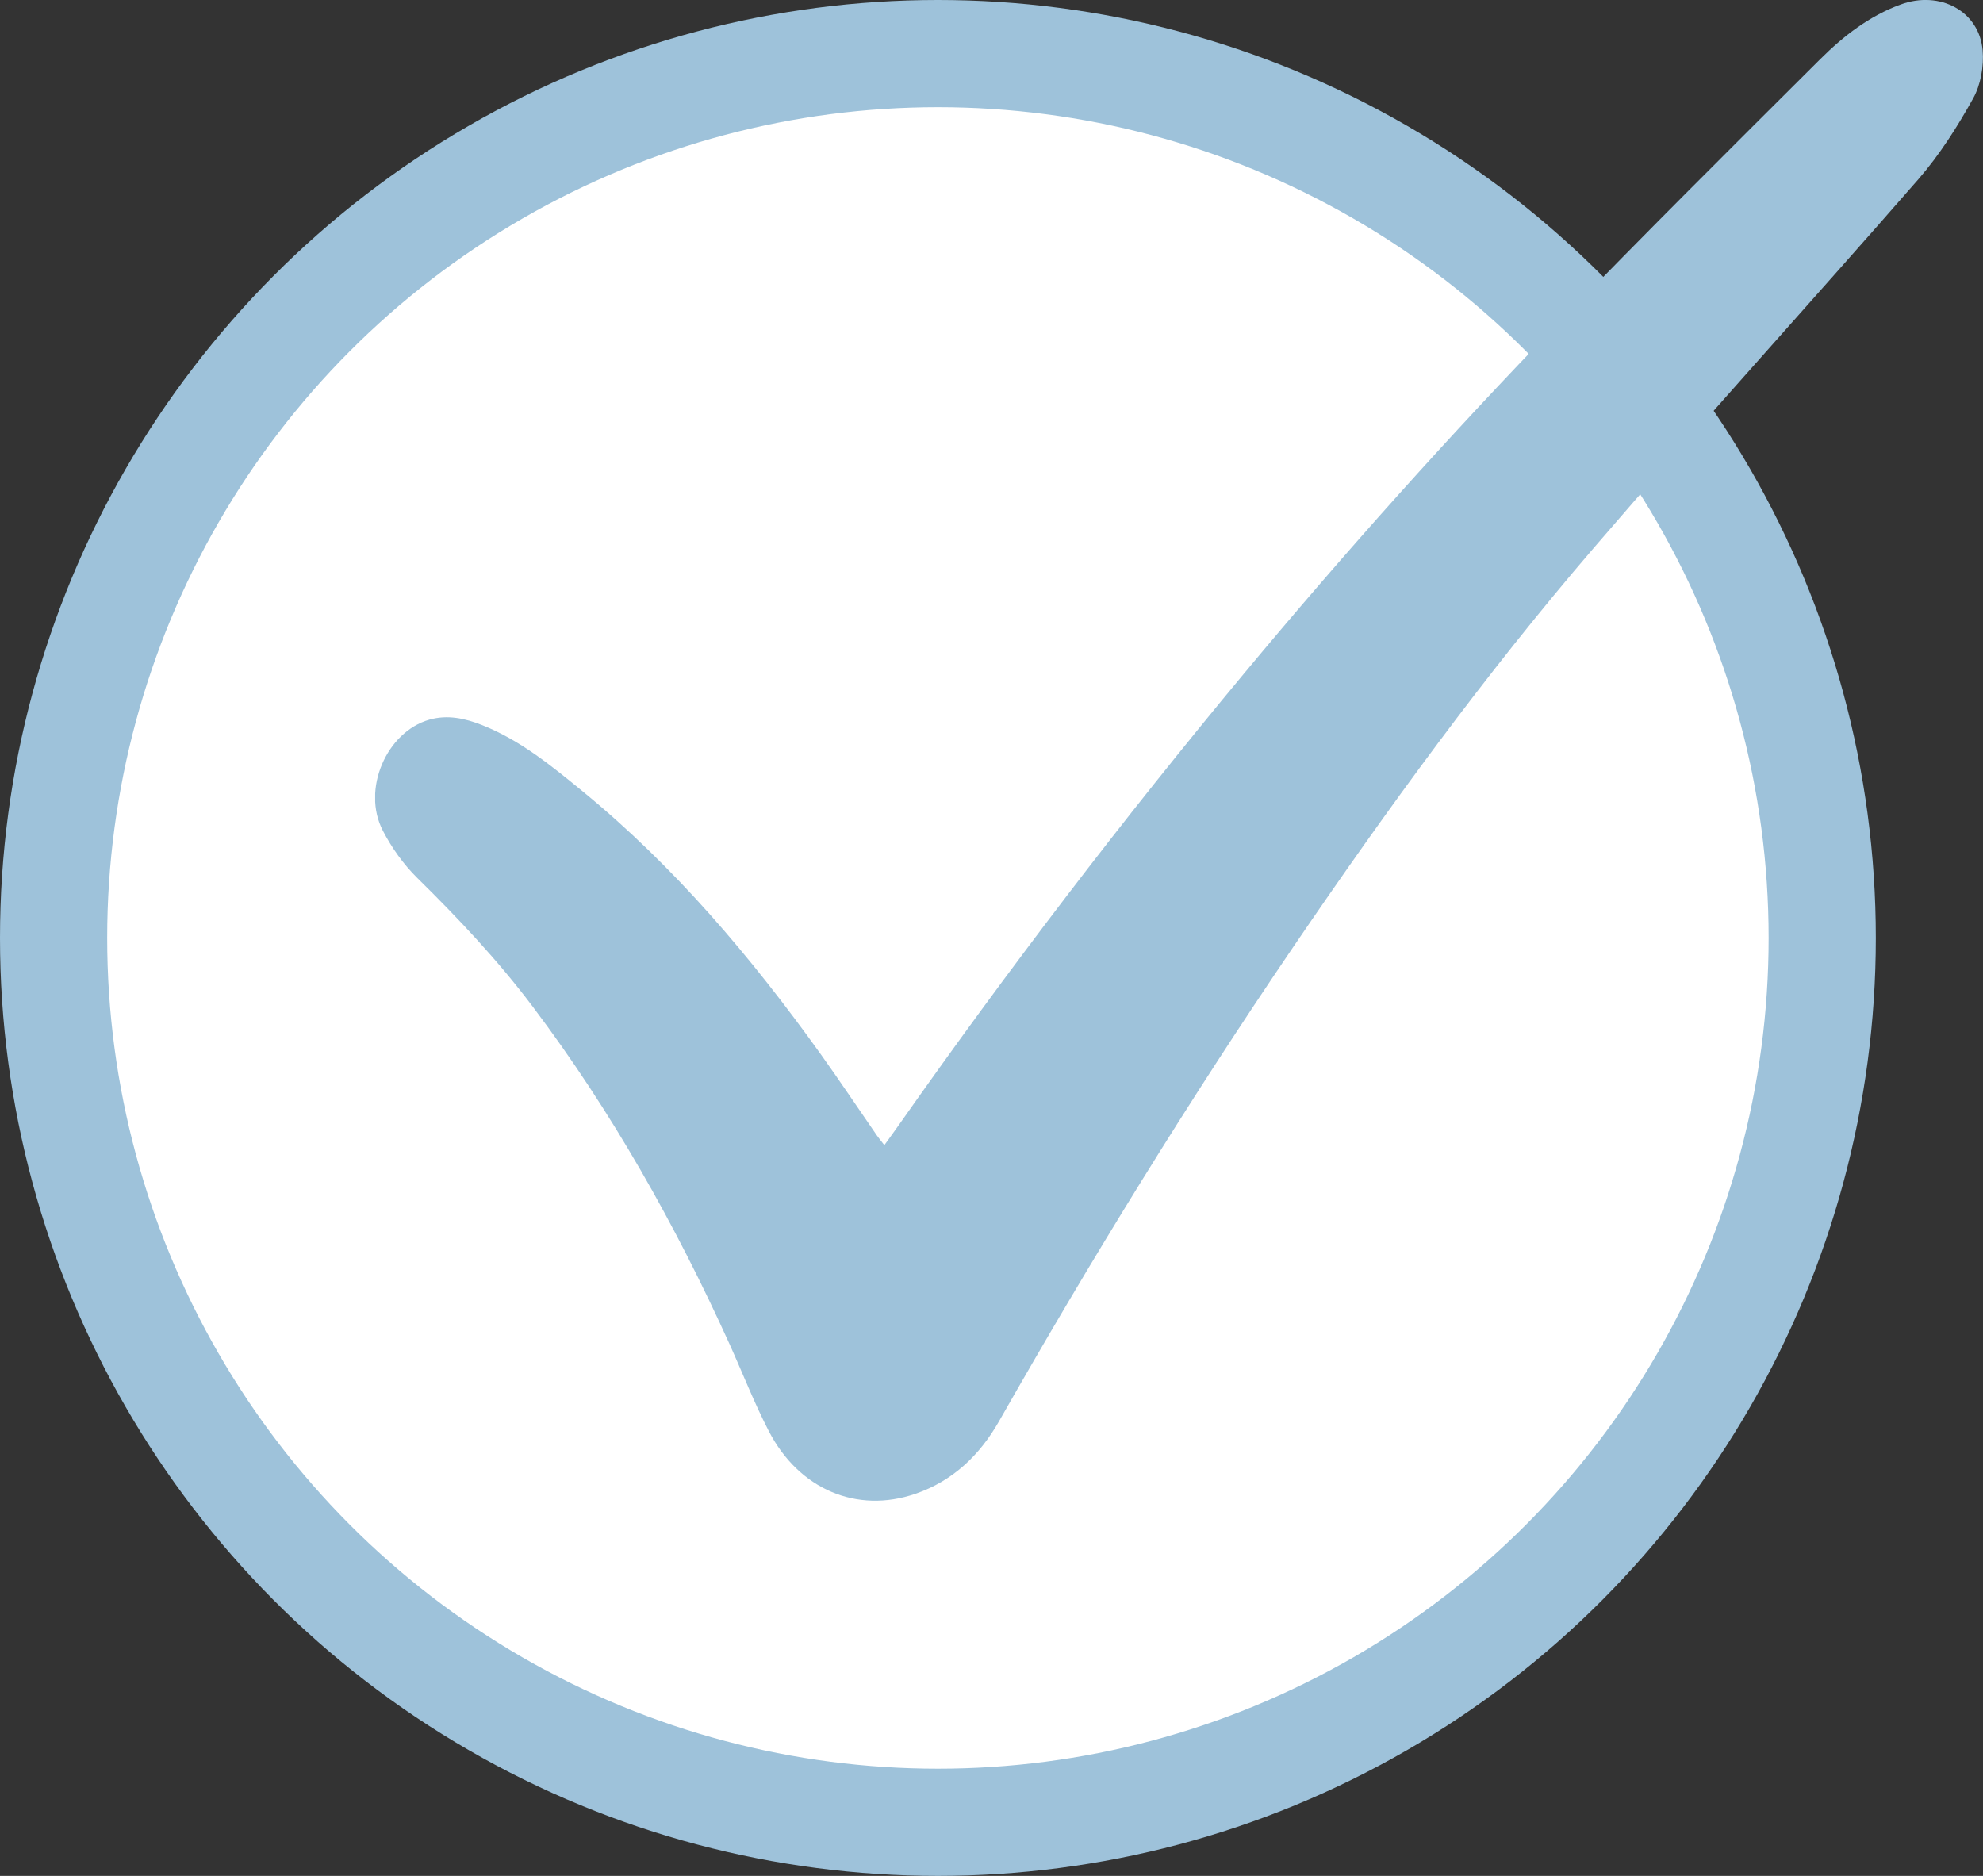
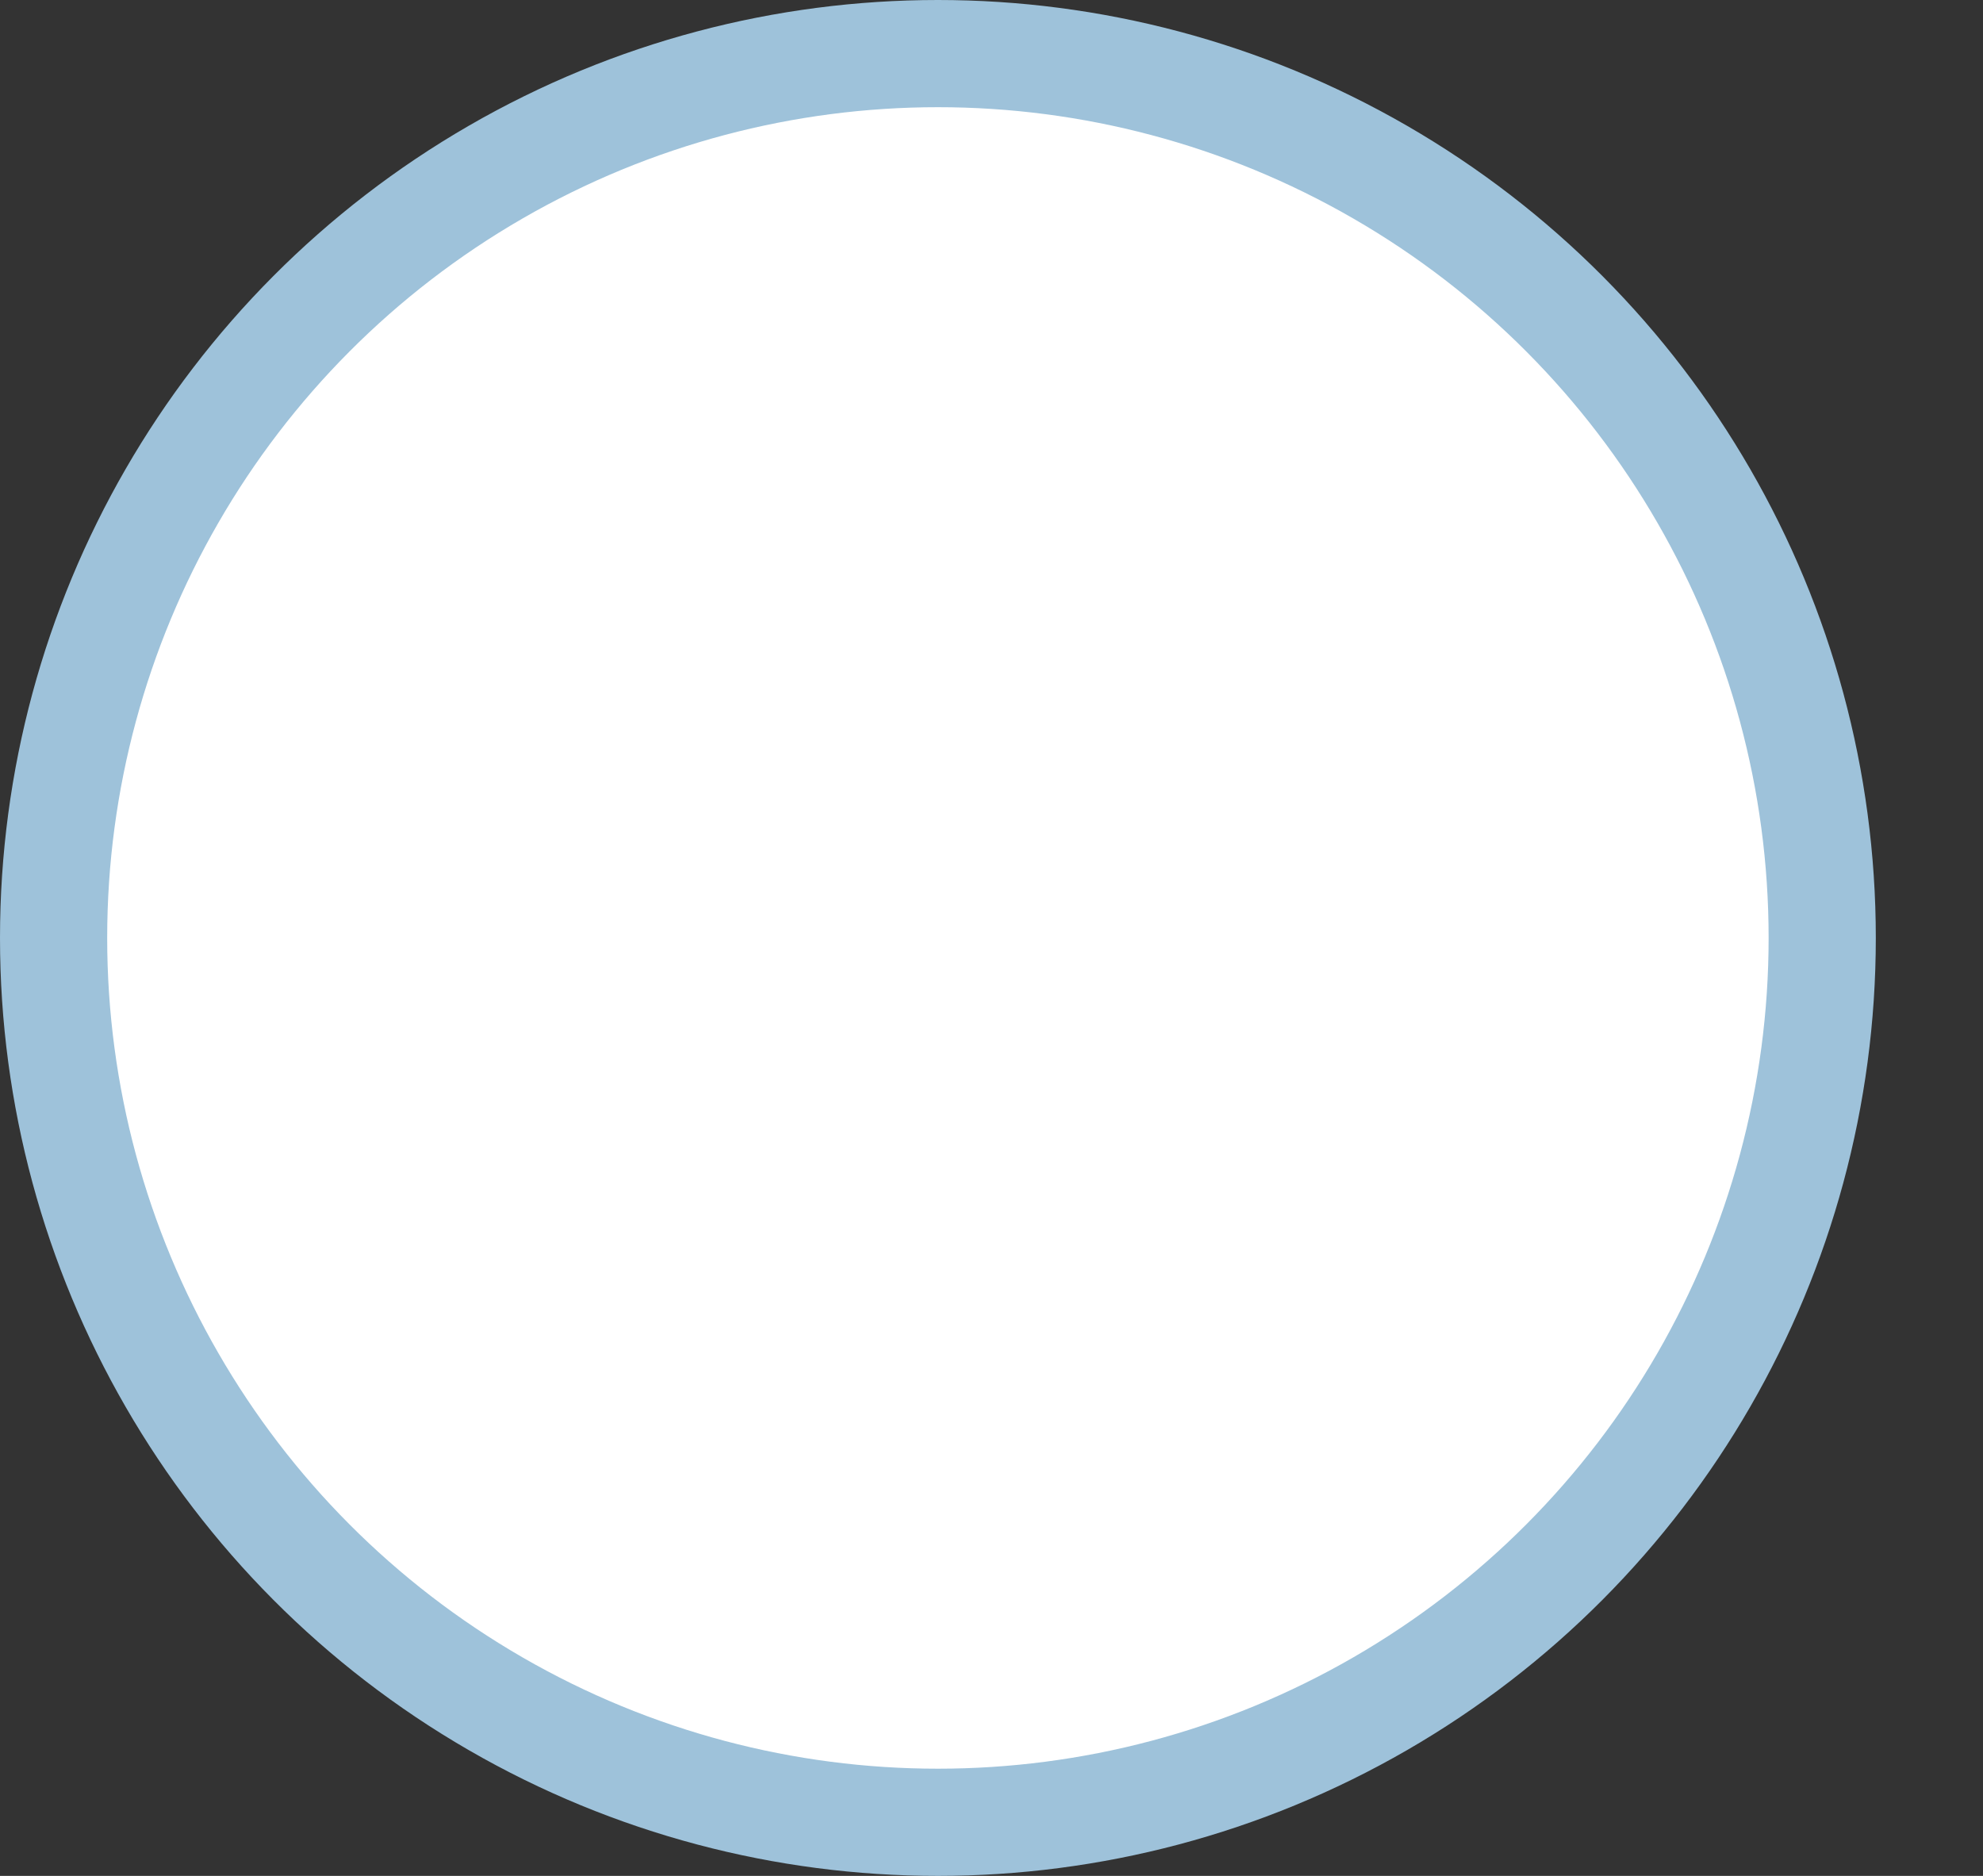
<svg xmlns="http://www.w3.org/2000/svg" width="37" height="35" viewBox="0 0 37 35" fill="none">
  <rect x="0" y="0" width="37" height="35" fill="#333333" stroke="none" />
  <circle cx="17.5" cy="17.5" r="16.5" fill="white" stroke="#9EC2DA" stroke-width="2" />
  <g clip-path="url(#clip0_244_2424)">
-     <path d="M16.501 21.366C16.602 21.225 16.684 21.114 16.764 21C18.799 18.104 20.945 15.292 23.209 12.57C25.098 10.298 27.068 8.099 29.124 5.978C30.716 4.334 32.34 2.72 33.962 1.105C34.394 0.674 34.878 0.298 35.464 0.084C36.195 -0.184 36.931 0.208 36.993 0.94C37.018 1.235 36.958 1.582 36.815 1.838C36.521 2.366 36.191 2.888 35.795 3.343C33.789 5.645 31.73 7.904 29.74 10.22C27.712 12.581 25.882 15.095 24.132 17.666C22.177 20.541 20.357 23.499 18.639 26.52C18.278 27.154 17.776 27.632 17.08 27.871C15.989 28.246 14.907 27.789 14.345 26.702C14.073 26.177 13.858 25.622 13.614 25.082C12.607 22.858 11.415 20.74 9.942 18.784C9.292 17.92 8.555 17.138 7.785 16.38C7.528 16.127 7.308 15.817 7.142 15.496C6.746 14.729 7.21 13.659 8.008 13.428C8.35 13.33 8.677 13.403 8.994 13.528C9.704 13.809 10.287 14.286 10.867 14.761C12.592 16.173 14.015 17.859 15.308 19.661C15.667 20.163 16.009 20.676 16.36 21.183C16.395 21.233 16.434 21.28 16.5 21.365L16.501 21.366Z" fill="#9EC2DA" />
-   </g>
+     </g>
  <defs>
    <clipPath id="clip0_244_2424">
      <rect width="30" height="28" fill="white" transform="translate(7)" />
    </clipPath>
  </defs>
</svg>